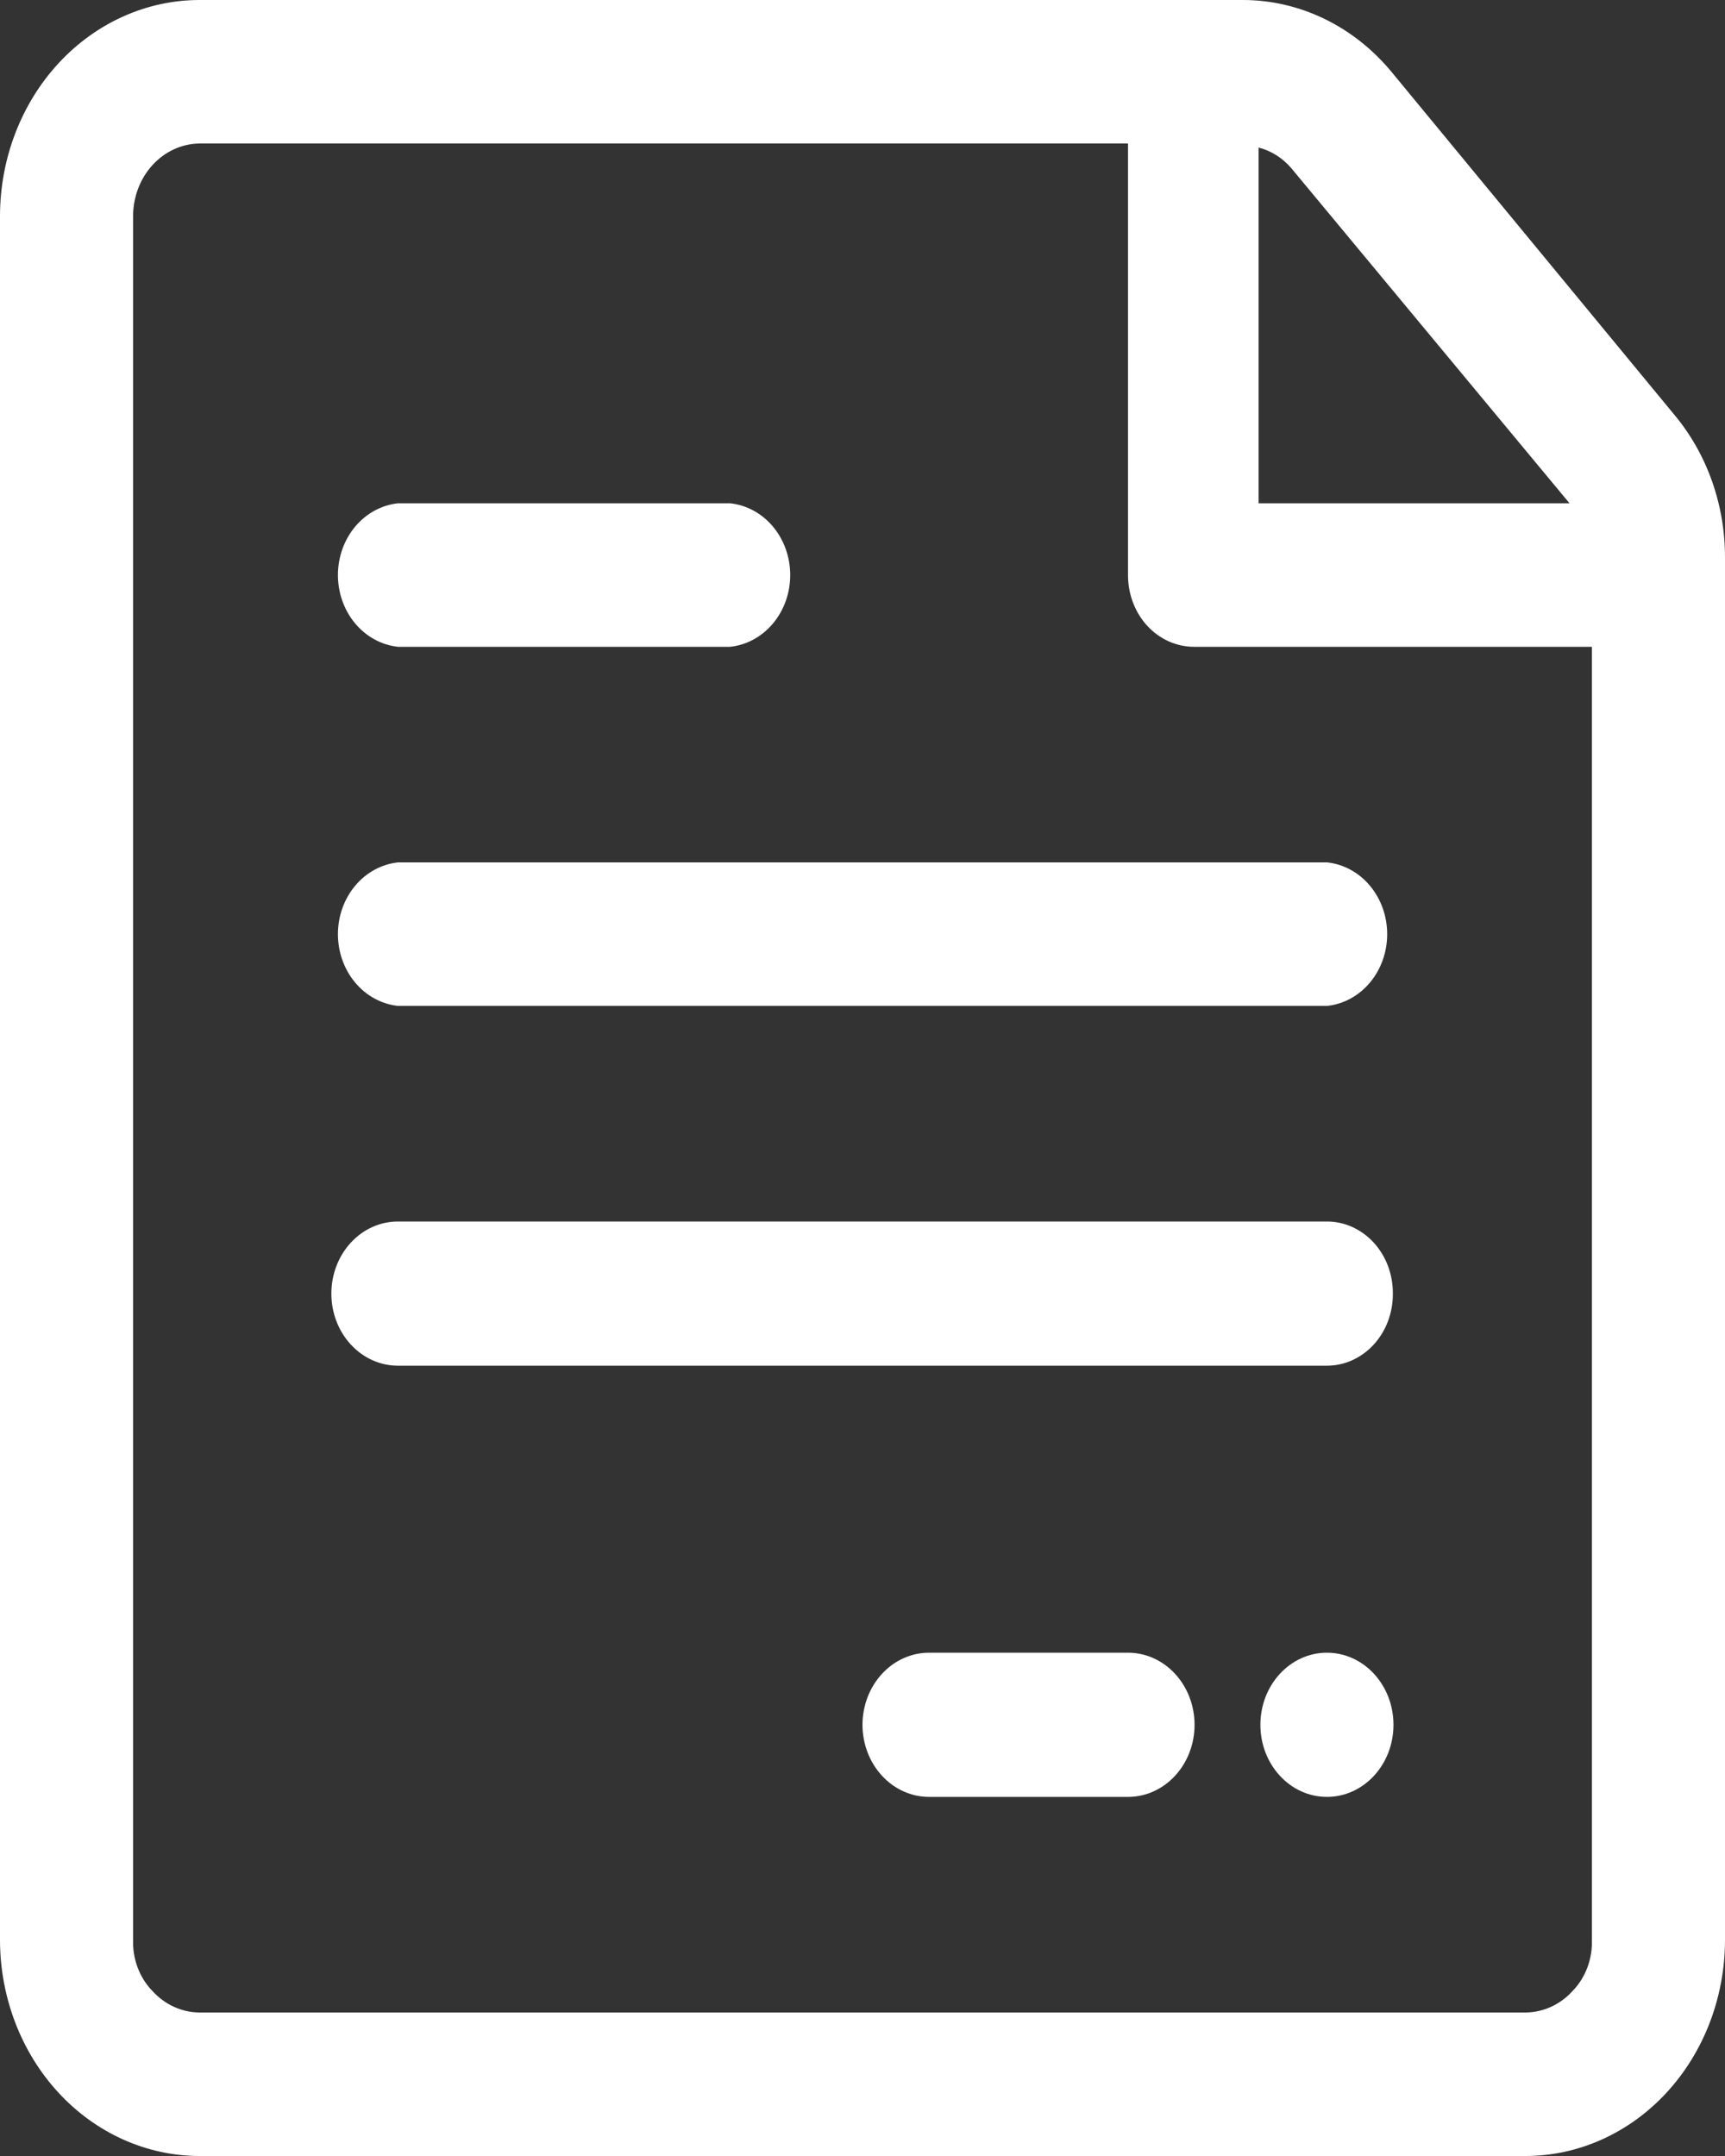
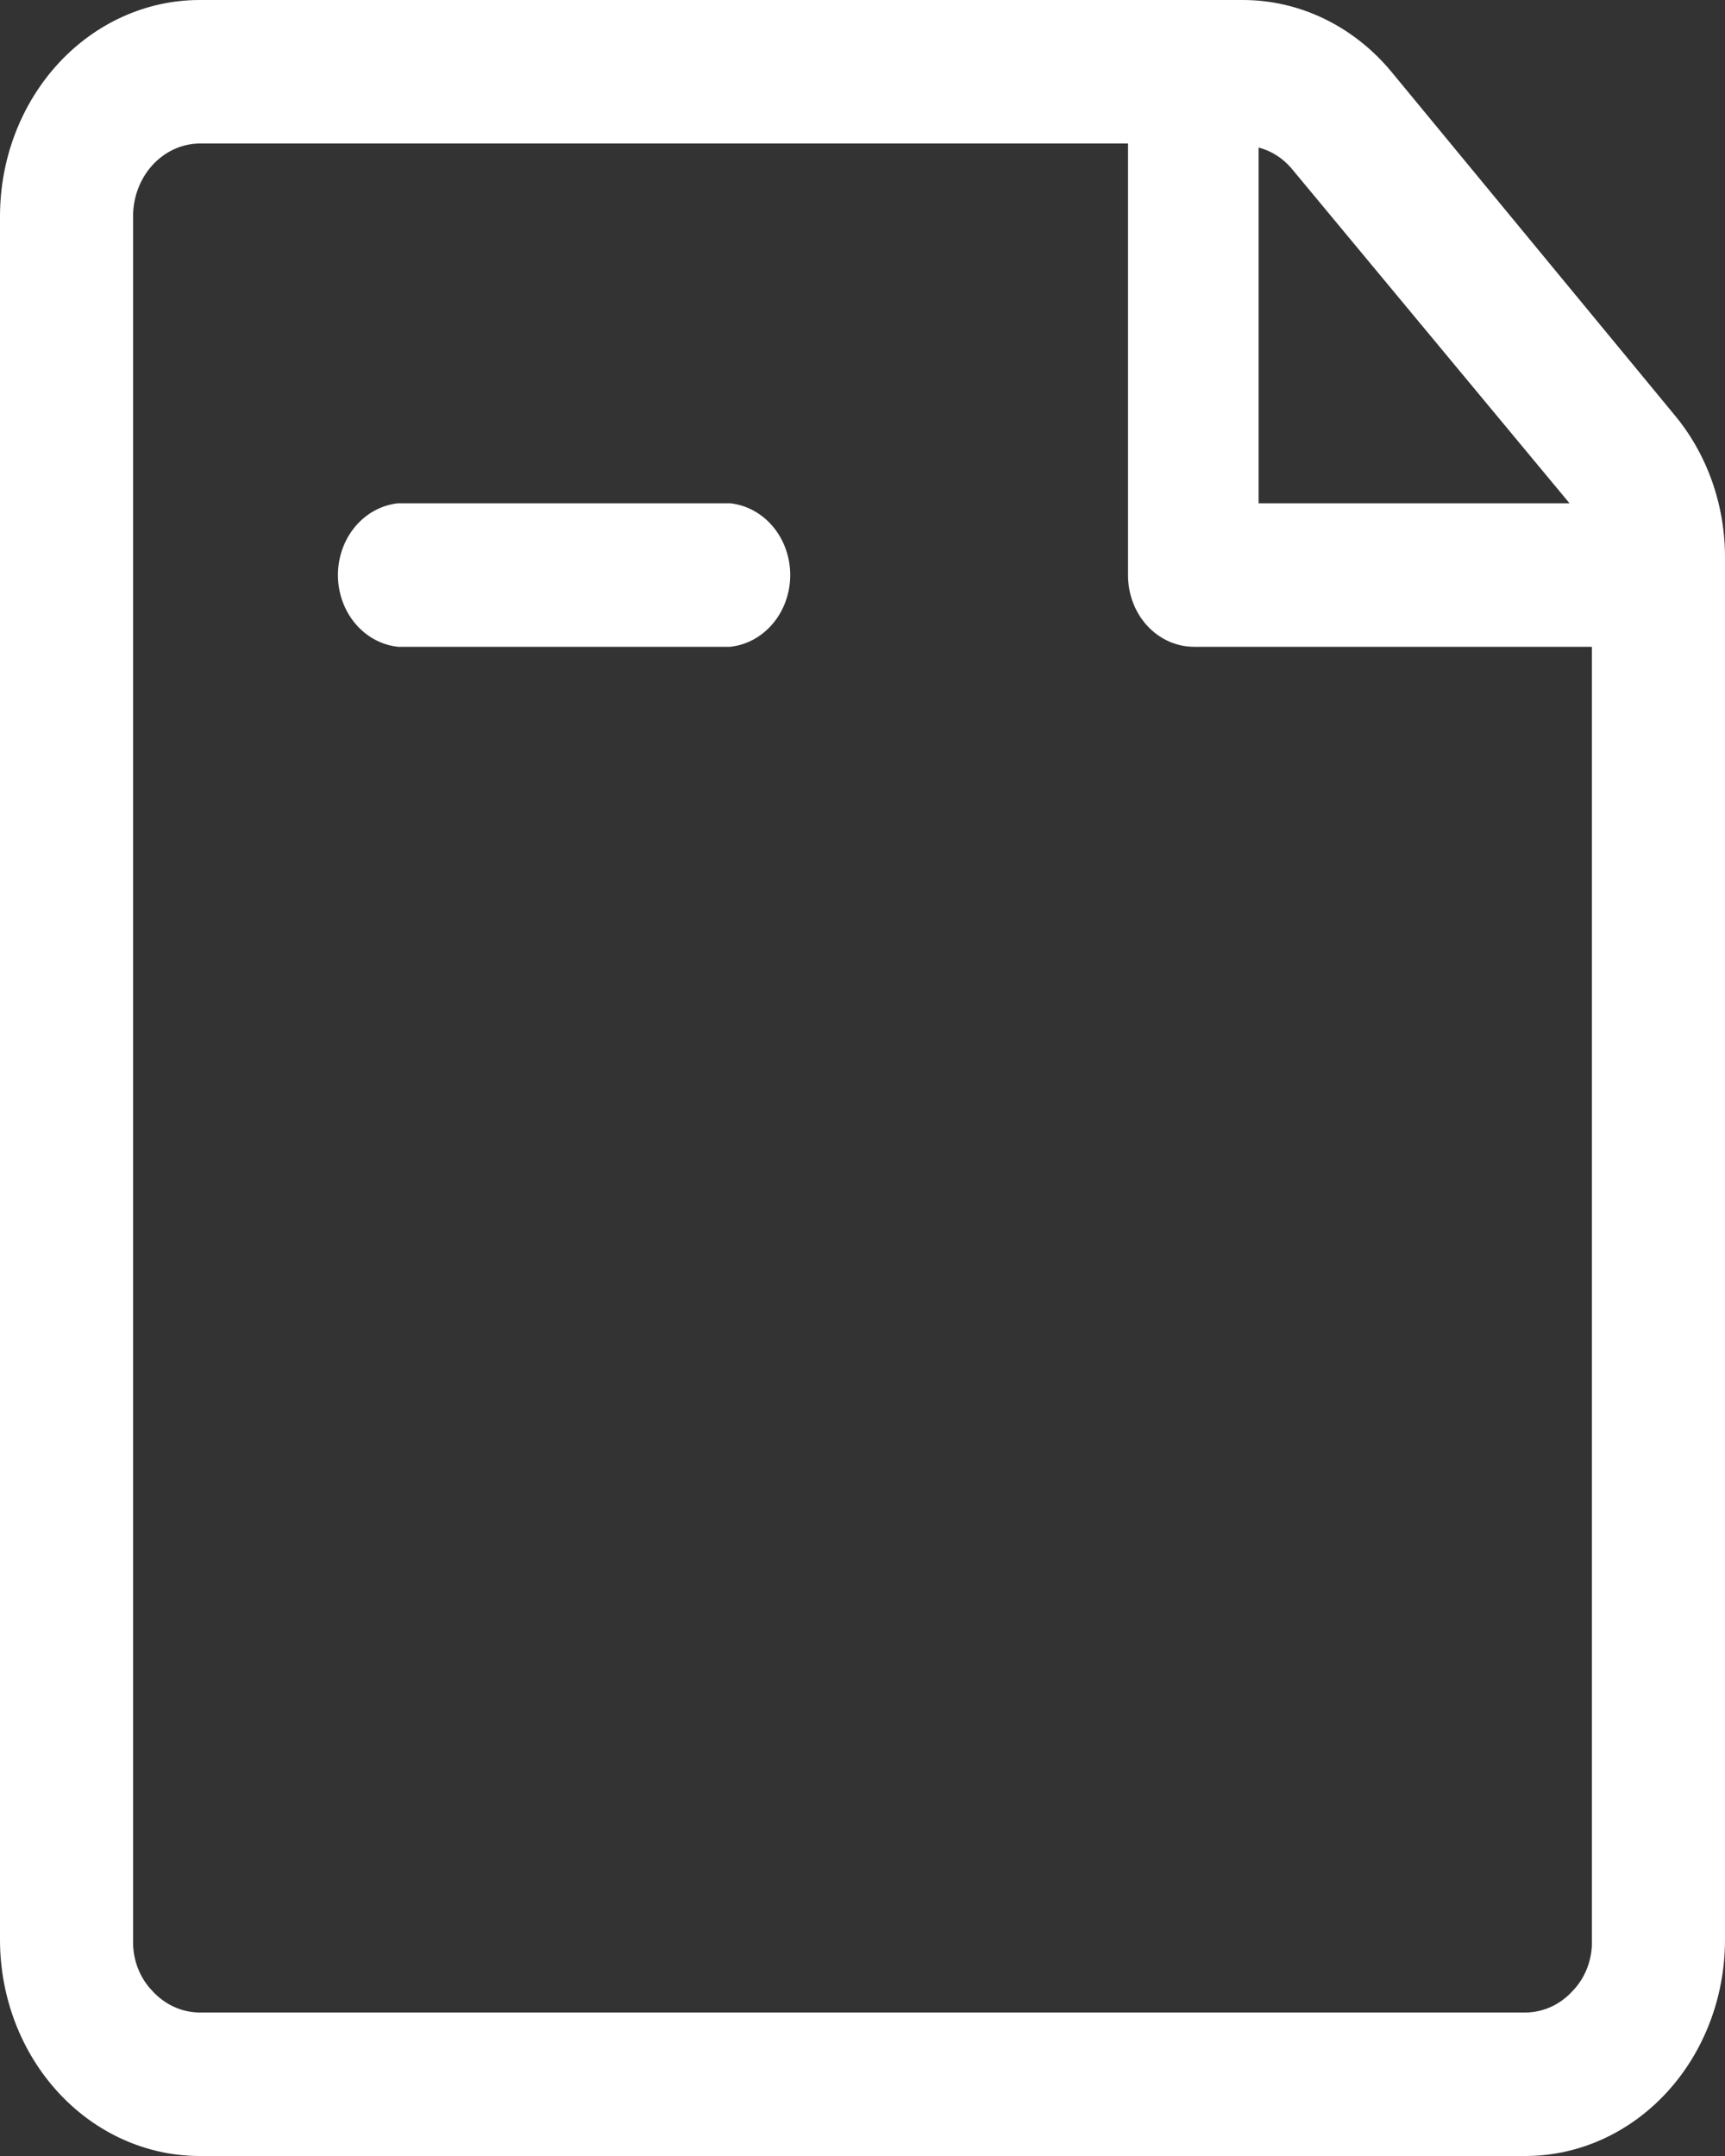
<svg xmlns="http://www.w3.org/2000/svg" width="80" height="100" viewBox="0 0 80 100" fill="none">
  <rect x="0" y="0" width="80" height="100" fill="#333333" stroke="none" />
  <path d="M77.635 19.219L64.542 3.344C63.675 2.293 62.612 1.452 61.425 0.876C60.237 0.3 58.951 0.001 57.65 0H9.229C6.783 0.008 4.44 1.064 2.711 2.938C0.982 4.812 0.008 7.35 0 10V90C0.008 92.65 0.982 95.188 2.711 97.062C4.44 98.936 6.783 99.992 9.229 100H70.771C73.217 99.992 75.559 98.936 77.289 97.062C79.018 95.188 79.992 92.65 80 90V25.875C80.007 23.414 79.164 21.039 77.635 19.219ZM72.79 23.344H58.371V6.844C58.944 6.991 59.465 7.317 59.87 7.781L72.79 23.344ZM72.934 92.344C72.363 92.973 71.586 93.333 70.771 93.344H9.229C8.414 93.333 7.637 92.973 7.066 92.344C6.774 92.043 6.543 91.678 6.389 91.275C6.235 90.871 6.161 90.437 6.172 90V10C6.179 9.121 6.503 8.28 7.073 7.655C7.644 7.031 8.418 6.672 9.229 6.656H52.314V26.656C52.31 27.094 52.387 27.528 52.539 27.933C52.691 28.339 52.915 28.708 53.199 29.019C53.484 29.33 53.822 29.576 54.195 29.745C54.568 29.913 54.967 30 55.371 30H73.828V90C73.839 90.437 73.765 90.871 73.611 91.275C73.457 91.678 73.226 92.043 72.934 92.344Z" fill="white" />
-   <path d="M52.314 76.656H43.086C42.267 76.656 41.483 77.008 40.904 77.636C40.325 78.263 40 79.113 40 80C40 80.887 40.325 81.737 40.904 82.364C41.483 82.992 42.267 83.344 43.086 83.344H52.314C53.133 83.344 53.918 82.992 54.496 82.364C55.075 81.737 55.4 80.887 55.4 80C55.4 79.113 55.075 78.263 54.496 77.636C53.918 77.008 53.133 76.656 52.314 76.656Z" fill="white" />
-   <path d="M61.539 83.344C63.243 83.344 64.625 81.847 64.625 80C64.625 78.153 63.243 76.656 61.539 76.656C59.835 76.656 58.453 78.153 58.453 80C58.453 81.847 59.835 83.344 61.539 83.344Z" fill="white" />
  <path d="M18.46 30H33.86C34.623 29.92 35.331 29.535 35.847 28.919C36.362 28.304 36.648 27.503 36.648 26.672C36.648 25.841 36.362 25.04 35.847 24.424C35.331 23.809 34.623 23.424 33.86 23.344H18.46C17.697 23.424 16.988 23.809 16.473 24.424C15.957 25.04 15.672 25.841 15.672 26.672C15.672 27.503 15.957 28.304 16.473 28.919C16.988 29.535 17.697 29.92 18.46 30Z" fill="white" />
-   <path d="M18.46 46.656H61.545C62.309 46.576 63.017 46.191 63.532 45.575C64.048 44.96 64.333 44.159 64.333 43.328C64.333 42.497 64.048 41.696 63.532 41.081C63.017 40.465 62.309 40.08 61.545 40H18.46C17.697 40.08 16.988 40.465 16.473 41.081C15.957 41.696 15.672 42.497 15.672 43.328C15.672 44.159 15.957 44.96 16.473 45.575C16.988 46.191 17.697 46.576 18.46 46.656Z" fill="white" />
-   <path d="M64.596 60C64.6 59.562 64.523 59.128 64.371 58.723C64.219 58.317 63.995 57.948 63.711 57.638C63.426 57.327 63.088 57.08 62.715 56.911C62.343 56.743 61.943 56.656 61.539 56.656H18.453C17.635 56.656 16.85 57.008 16.271 57.636C15.692 58.263 15.367 59.113 15.367 60C15.367 60.887 15.692 61.737 16.271 62.364C16.85 62.992 17.635 63.344 18.453 63.344H61.539C61.943 63.344 62.343 63.257 62.715 63.089C63.088 62.92 63.426 62.673 63.711 62.362C63.995 62.052 64.219 61.683 64.371 61.277C64.523 60.872 64.6 60.438 64.596 60Z" fill="white" />
</svg>